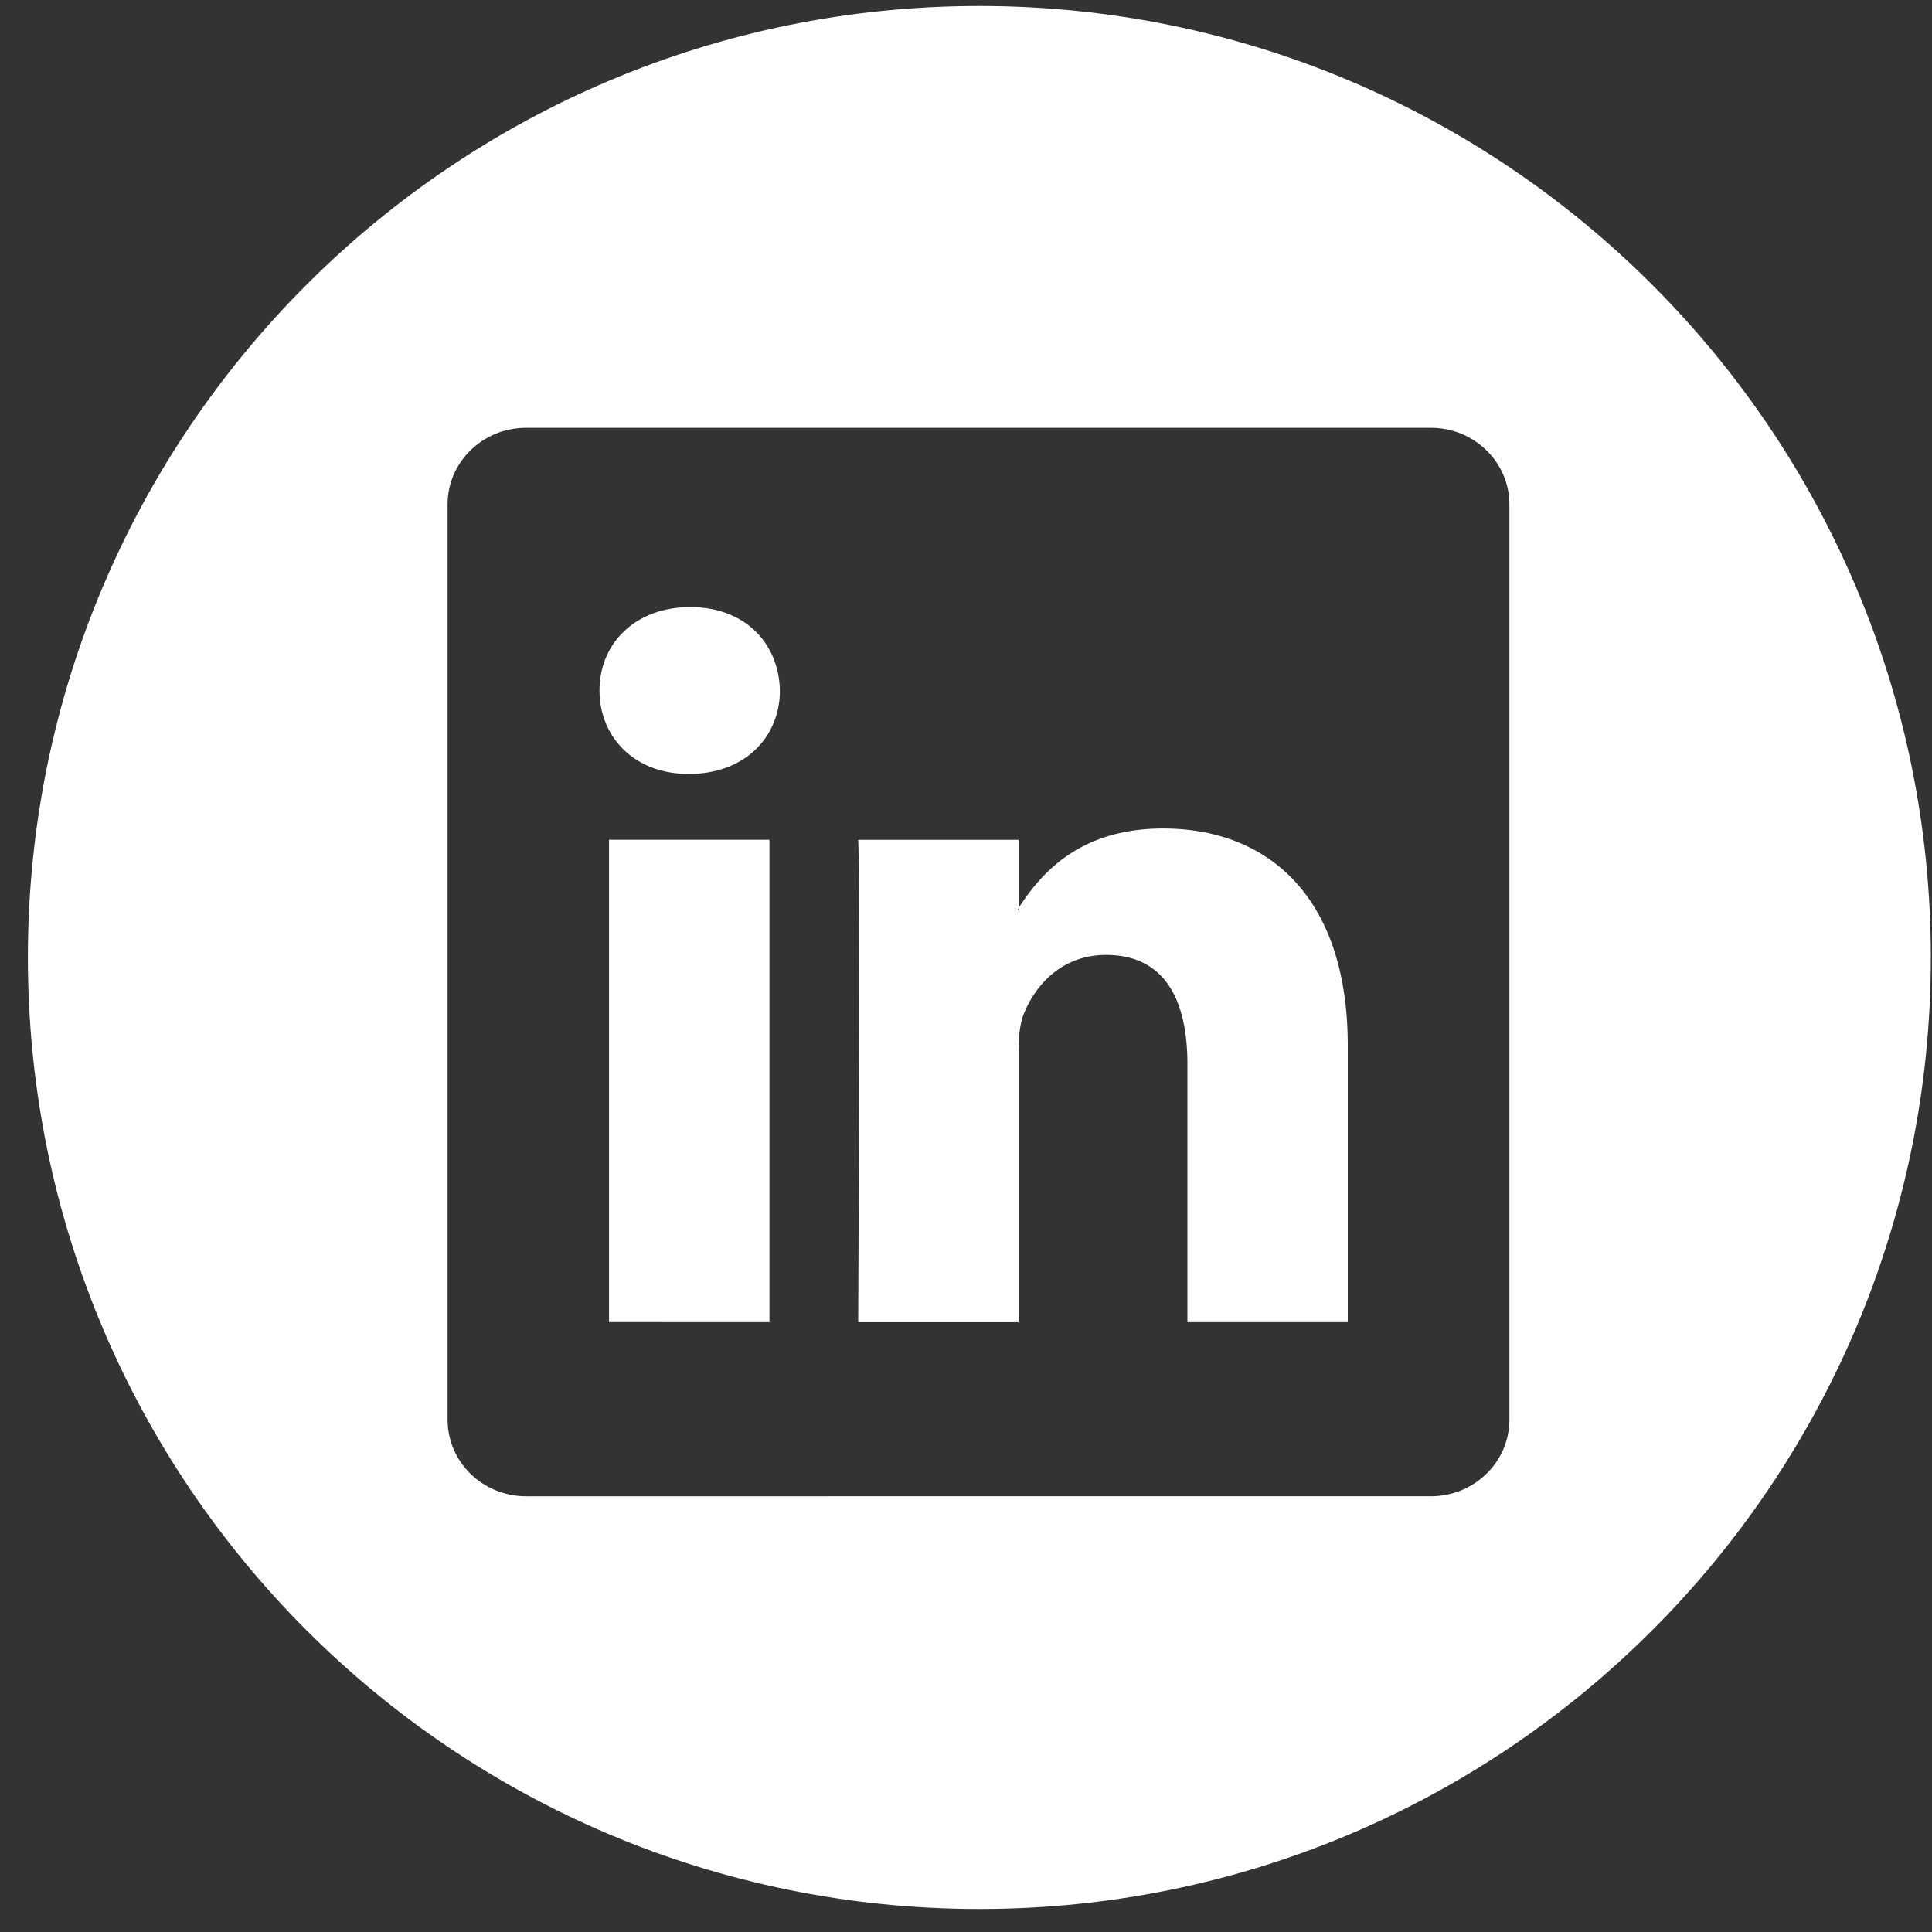
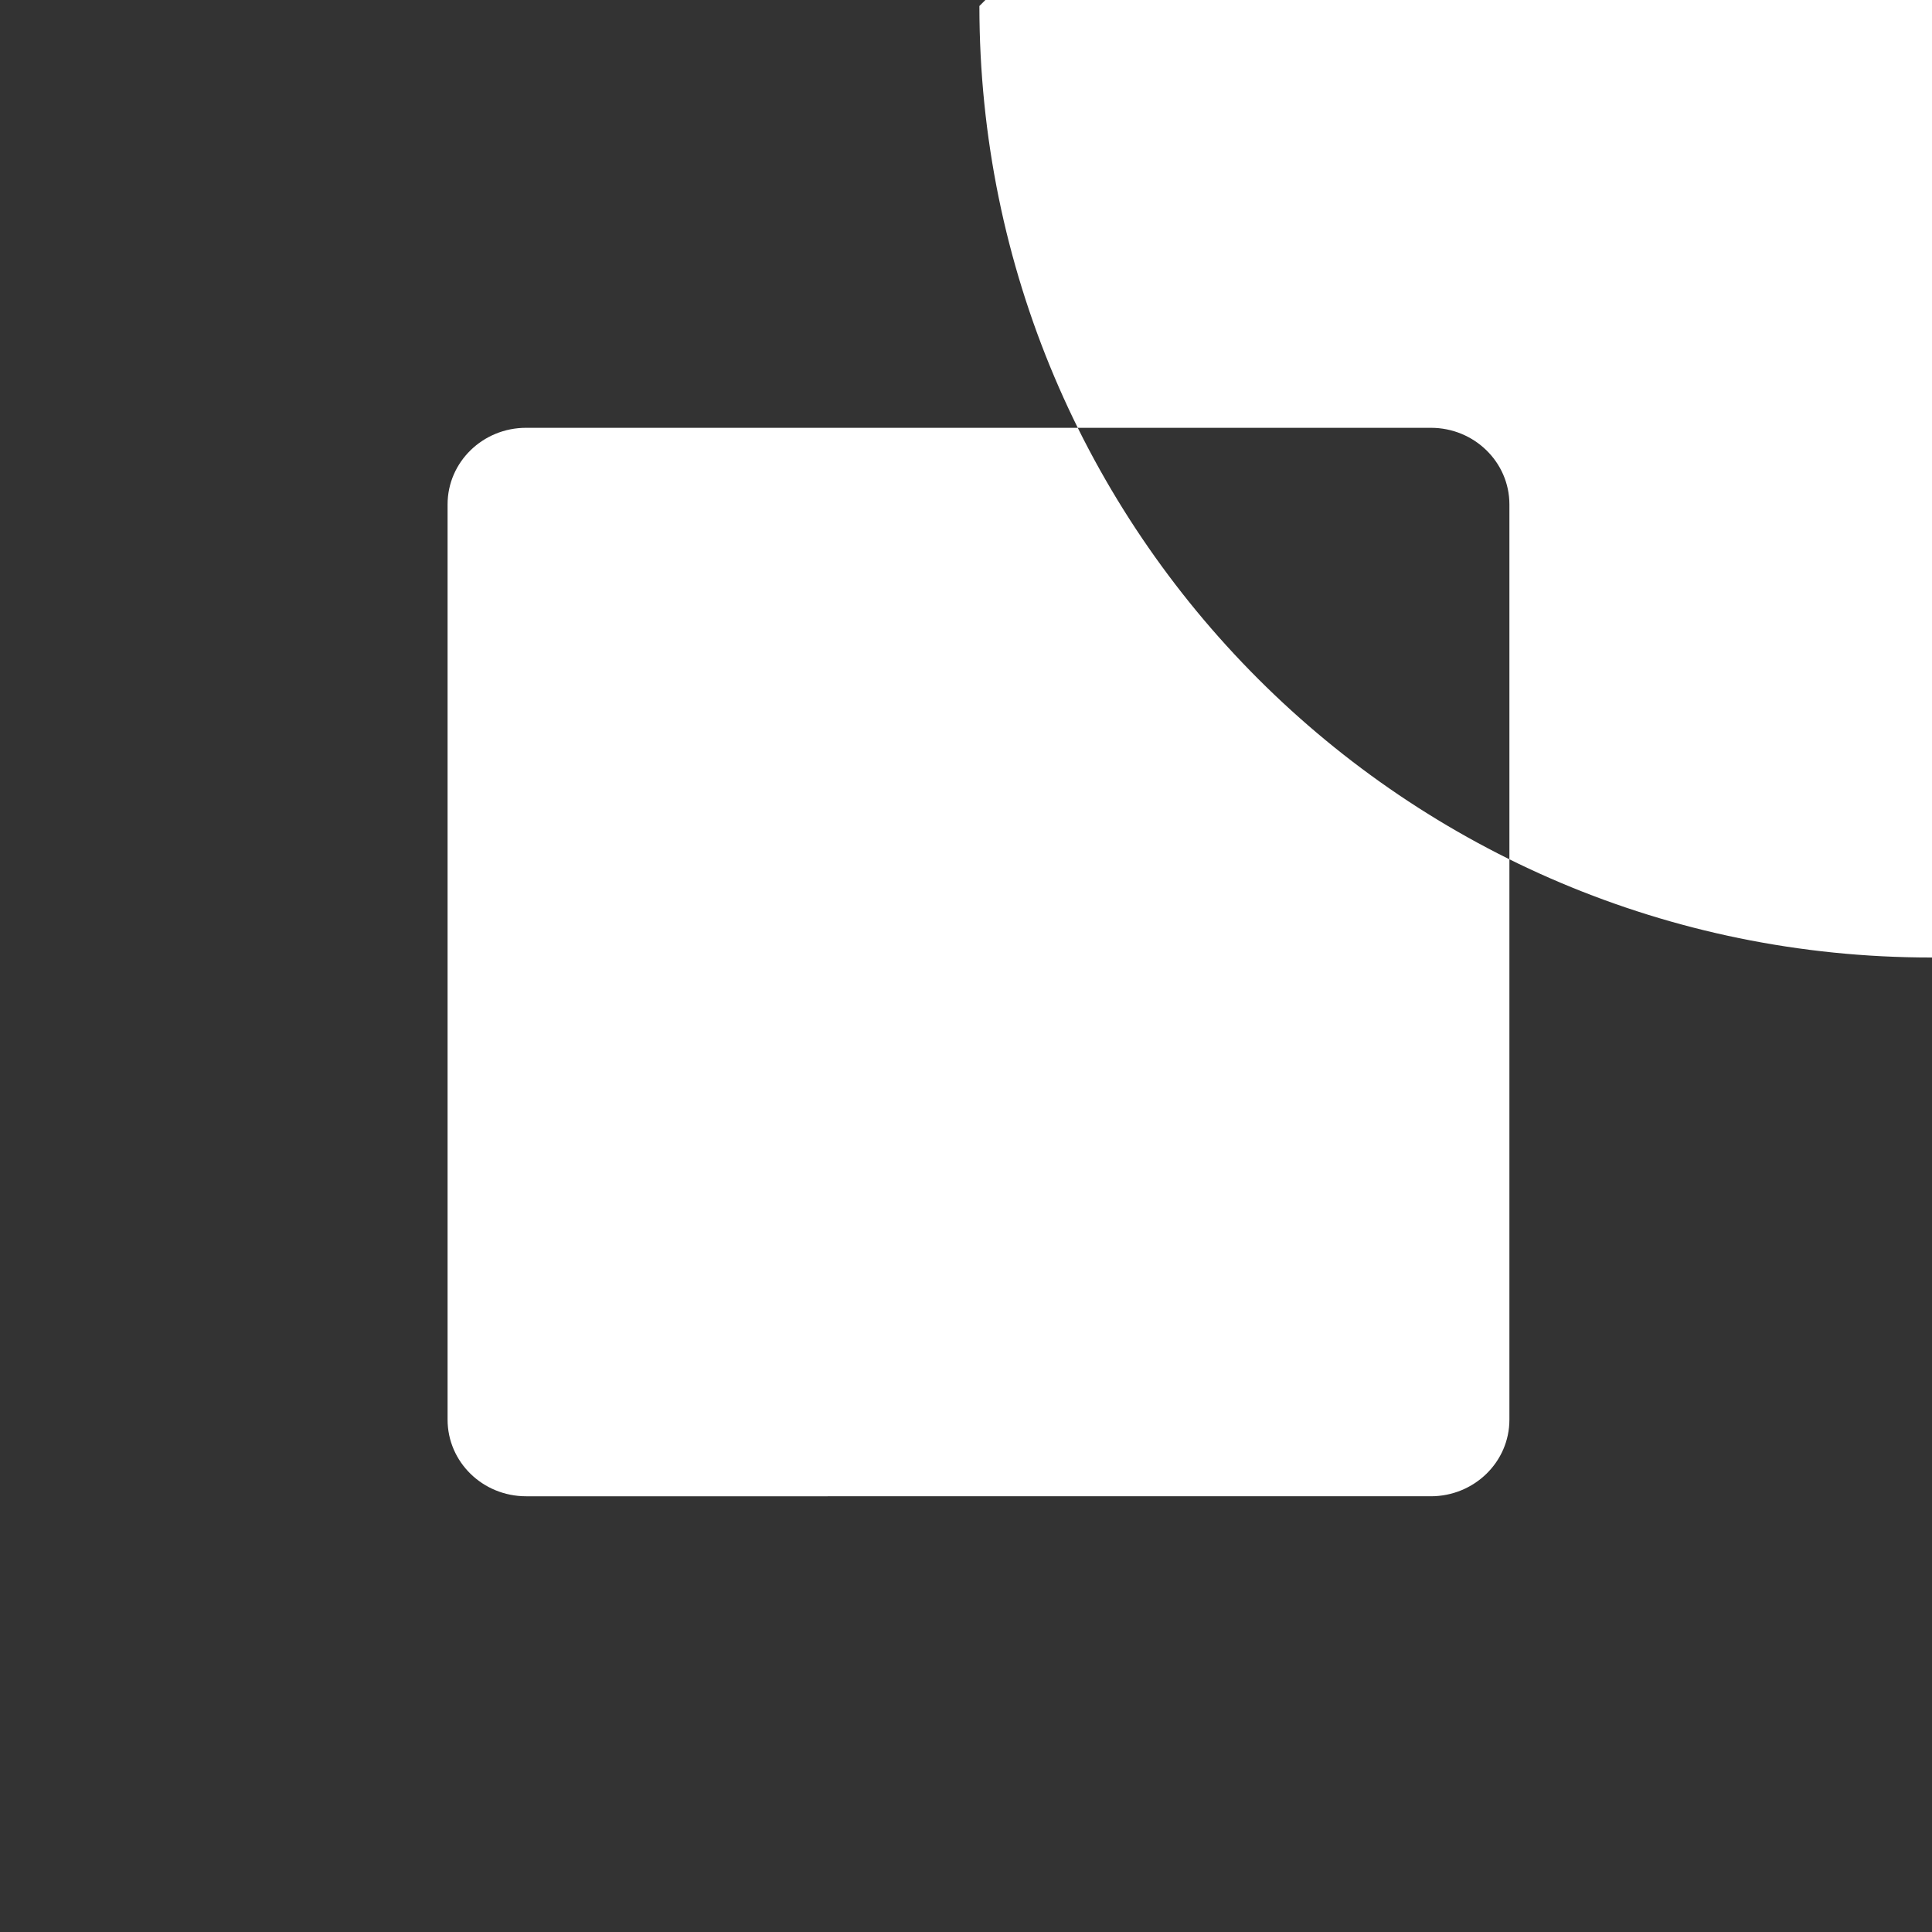
<svg xmlns="http://www.w3.org/2000/svg" width="30" height="30" viewBox="0 0 30 30">
  <rect x="0" y="0" width="30" height="30" fill="#333333" stroke="none" />
  <g fill="#FFF" fill-rule="nonzero">
-     <path d="M15.208.093C7.048.093.433 6.708.433 14.868c0 8.161 6.615 14.775 14.775 14.775 8.159 0 14.774-6.614 14.774-14.775 0-8.16-6.616-14.775-14.774-14.775zm8.23 21.952c0 .657-.547 1.189-1.22 1.189H8.169c-.674 0-1.219-.532-1.219-1.19V7.832c0-.656.545-1.189 1.219-1.189h14.05c.673 0 1.219.533 1.219 1.19v14.213z" />
-     <path d="M18.06 12.865c-1.321 0-1.913.725-2.245 1.236v.025H15.8a.134.134 0 0 0 .016-.025v-1.06h-2.49c.033.701 0 7.49 0 7.49h2.49v-4.184c0-.225.017-.446.083-.607.18-.447.59-.912 1.277-.912.902 0 1.262.687 1.262 1.694v4.008h2.49v-4.294c0-2.302-1.23-3.371-2.868-3.371zM10.718 9.427c-.851 0-1.409.56-1.409 1.296 0 .718.54 1.294 1.376 1.294h.017c.868 0 1.408-.576 1.408-1.294-.016-.735-.54-1.296-1.392-1.296zM9.457 13.04h2.491v7.49H9.457z" />
+     <path d="M15.208.093c0 8.161 6.615 14.775 14.775 14.775 8.159 0 14.774-6.614 14.774-14.775 0-8.16-6.616-14.775-14.774-14.775zm8.23 21.952c0 .657-.547 1.189-1.22 1.189H8.169c-.674 0-1.219-.532-1.219-1.19V7.832c0-.656.545-1.189 1.219-1.189h14.05c.673 0 1.219.533 1.219 1.19v14.213z" />
  </g>
</svg>